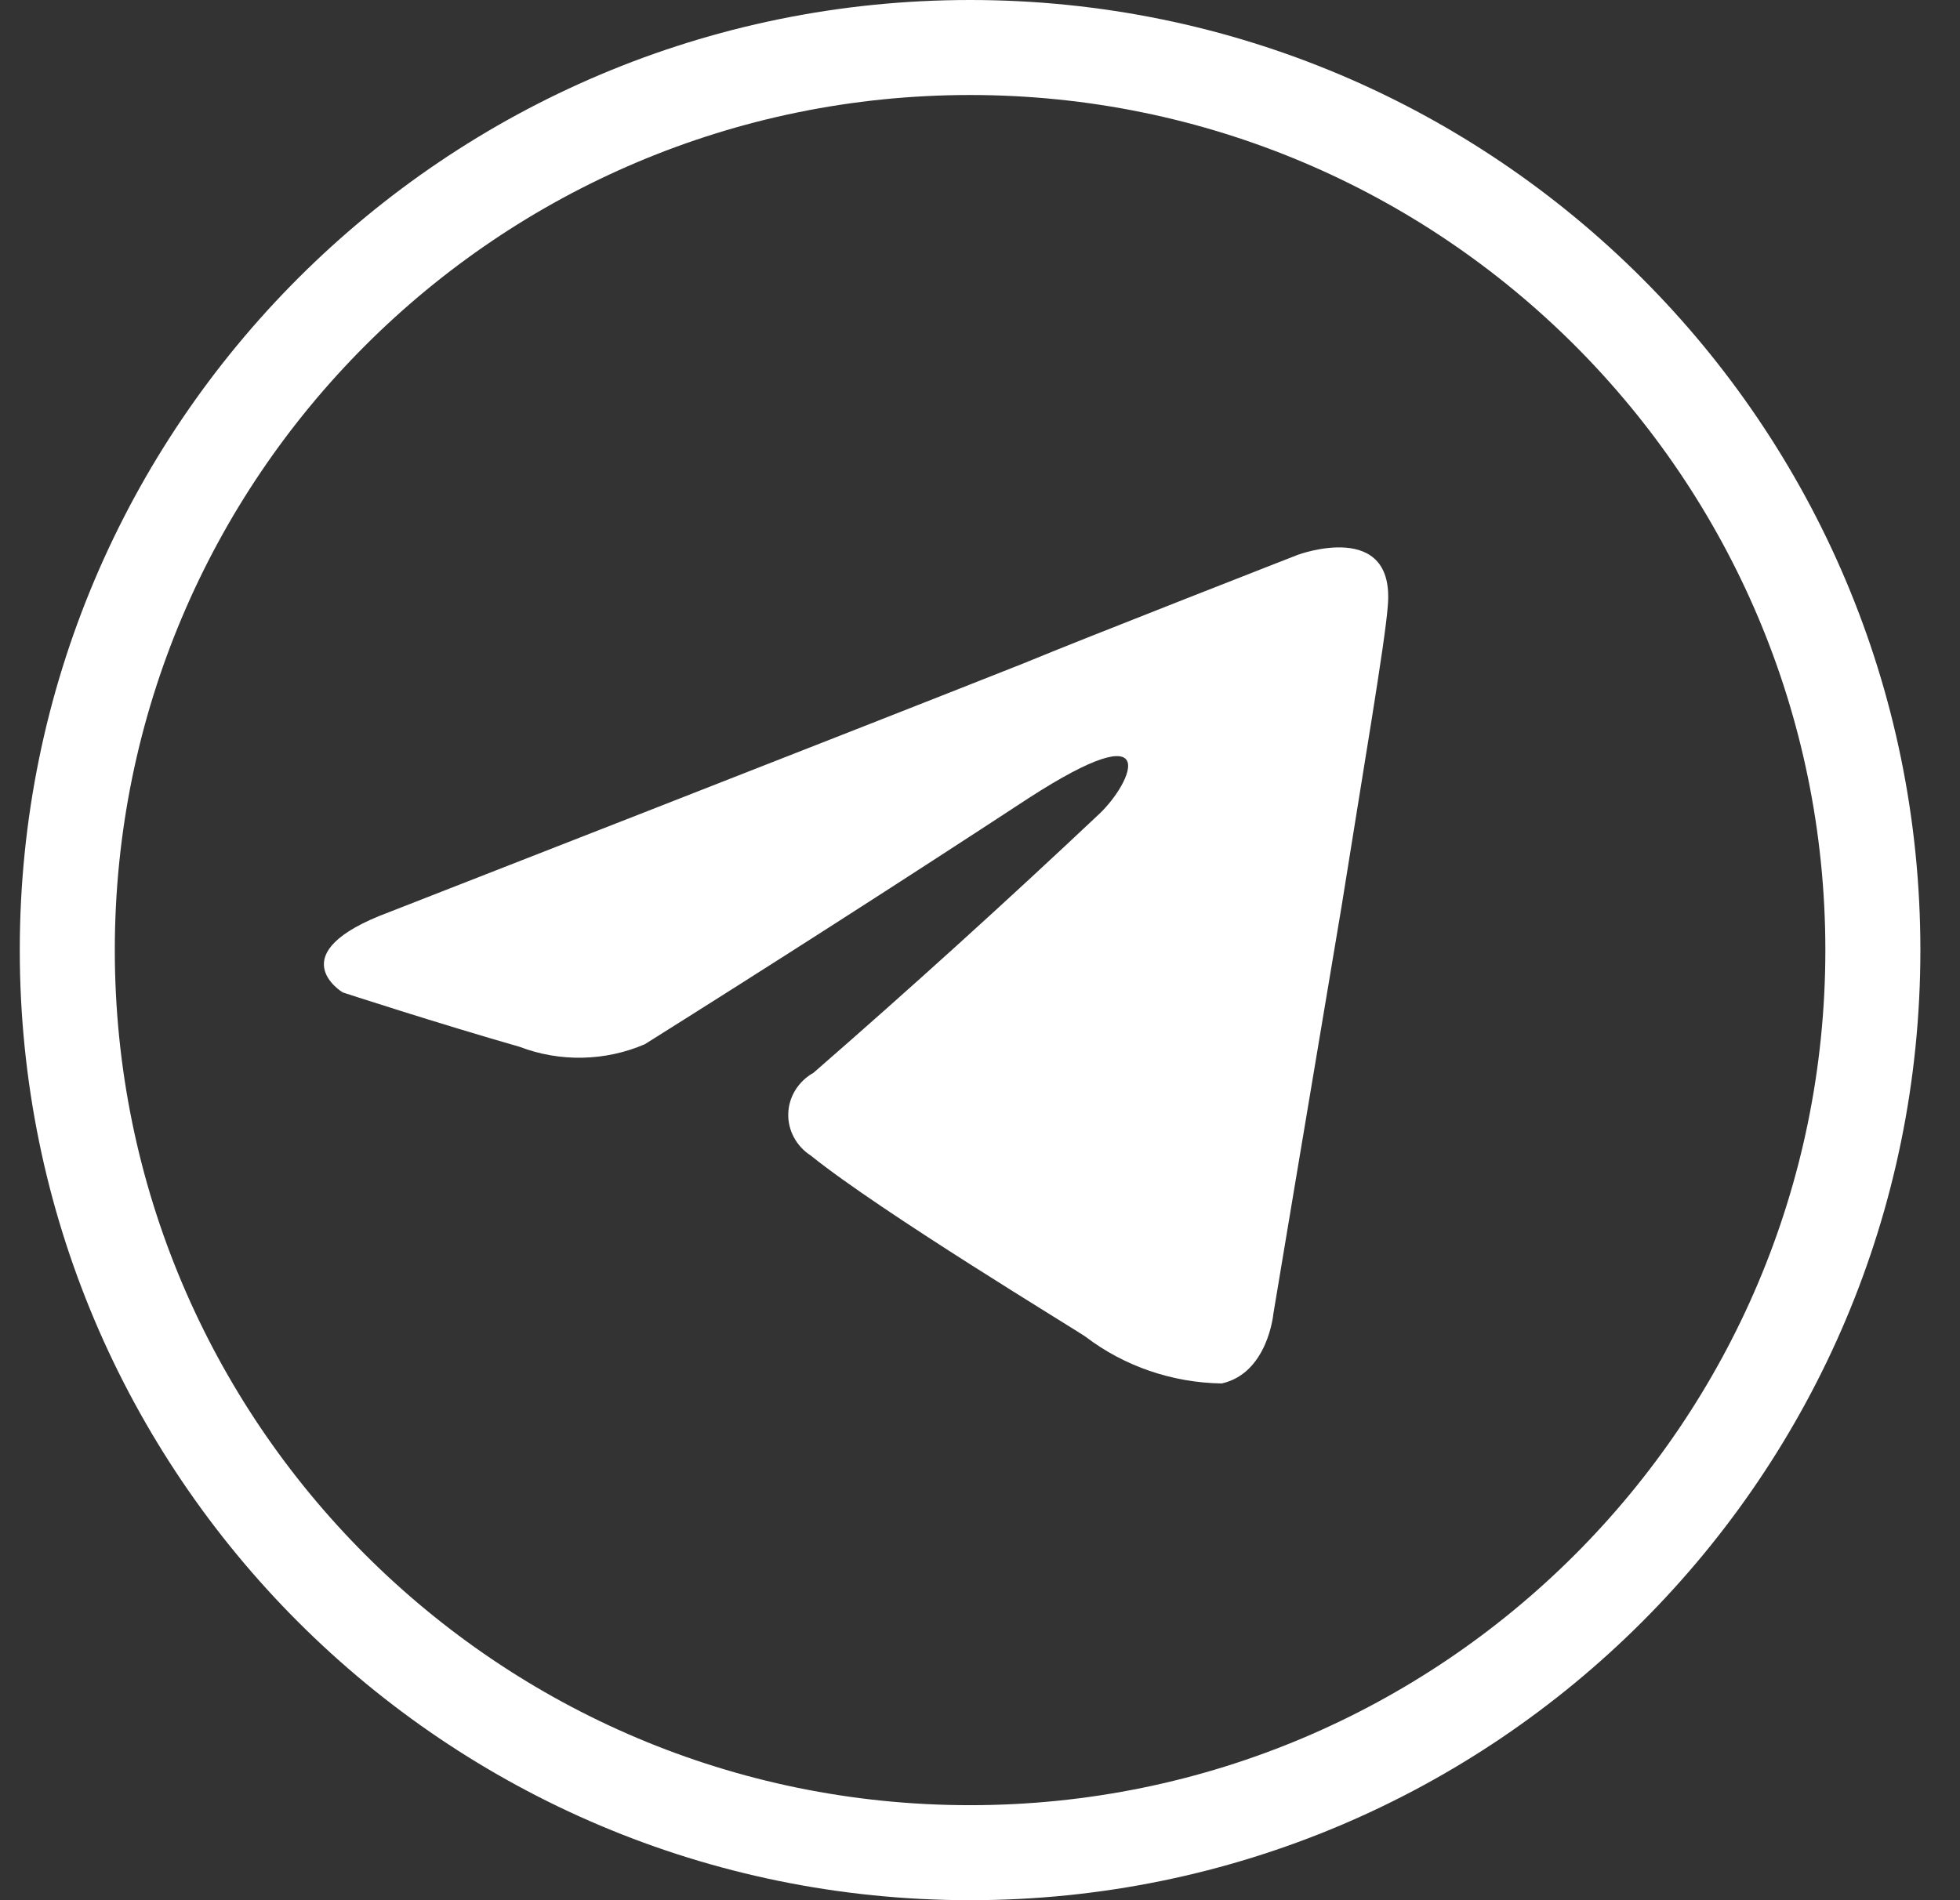
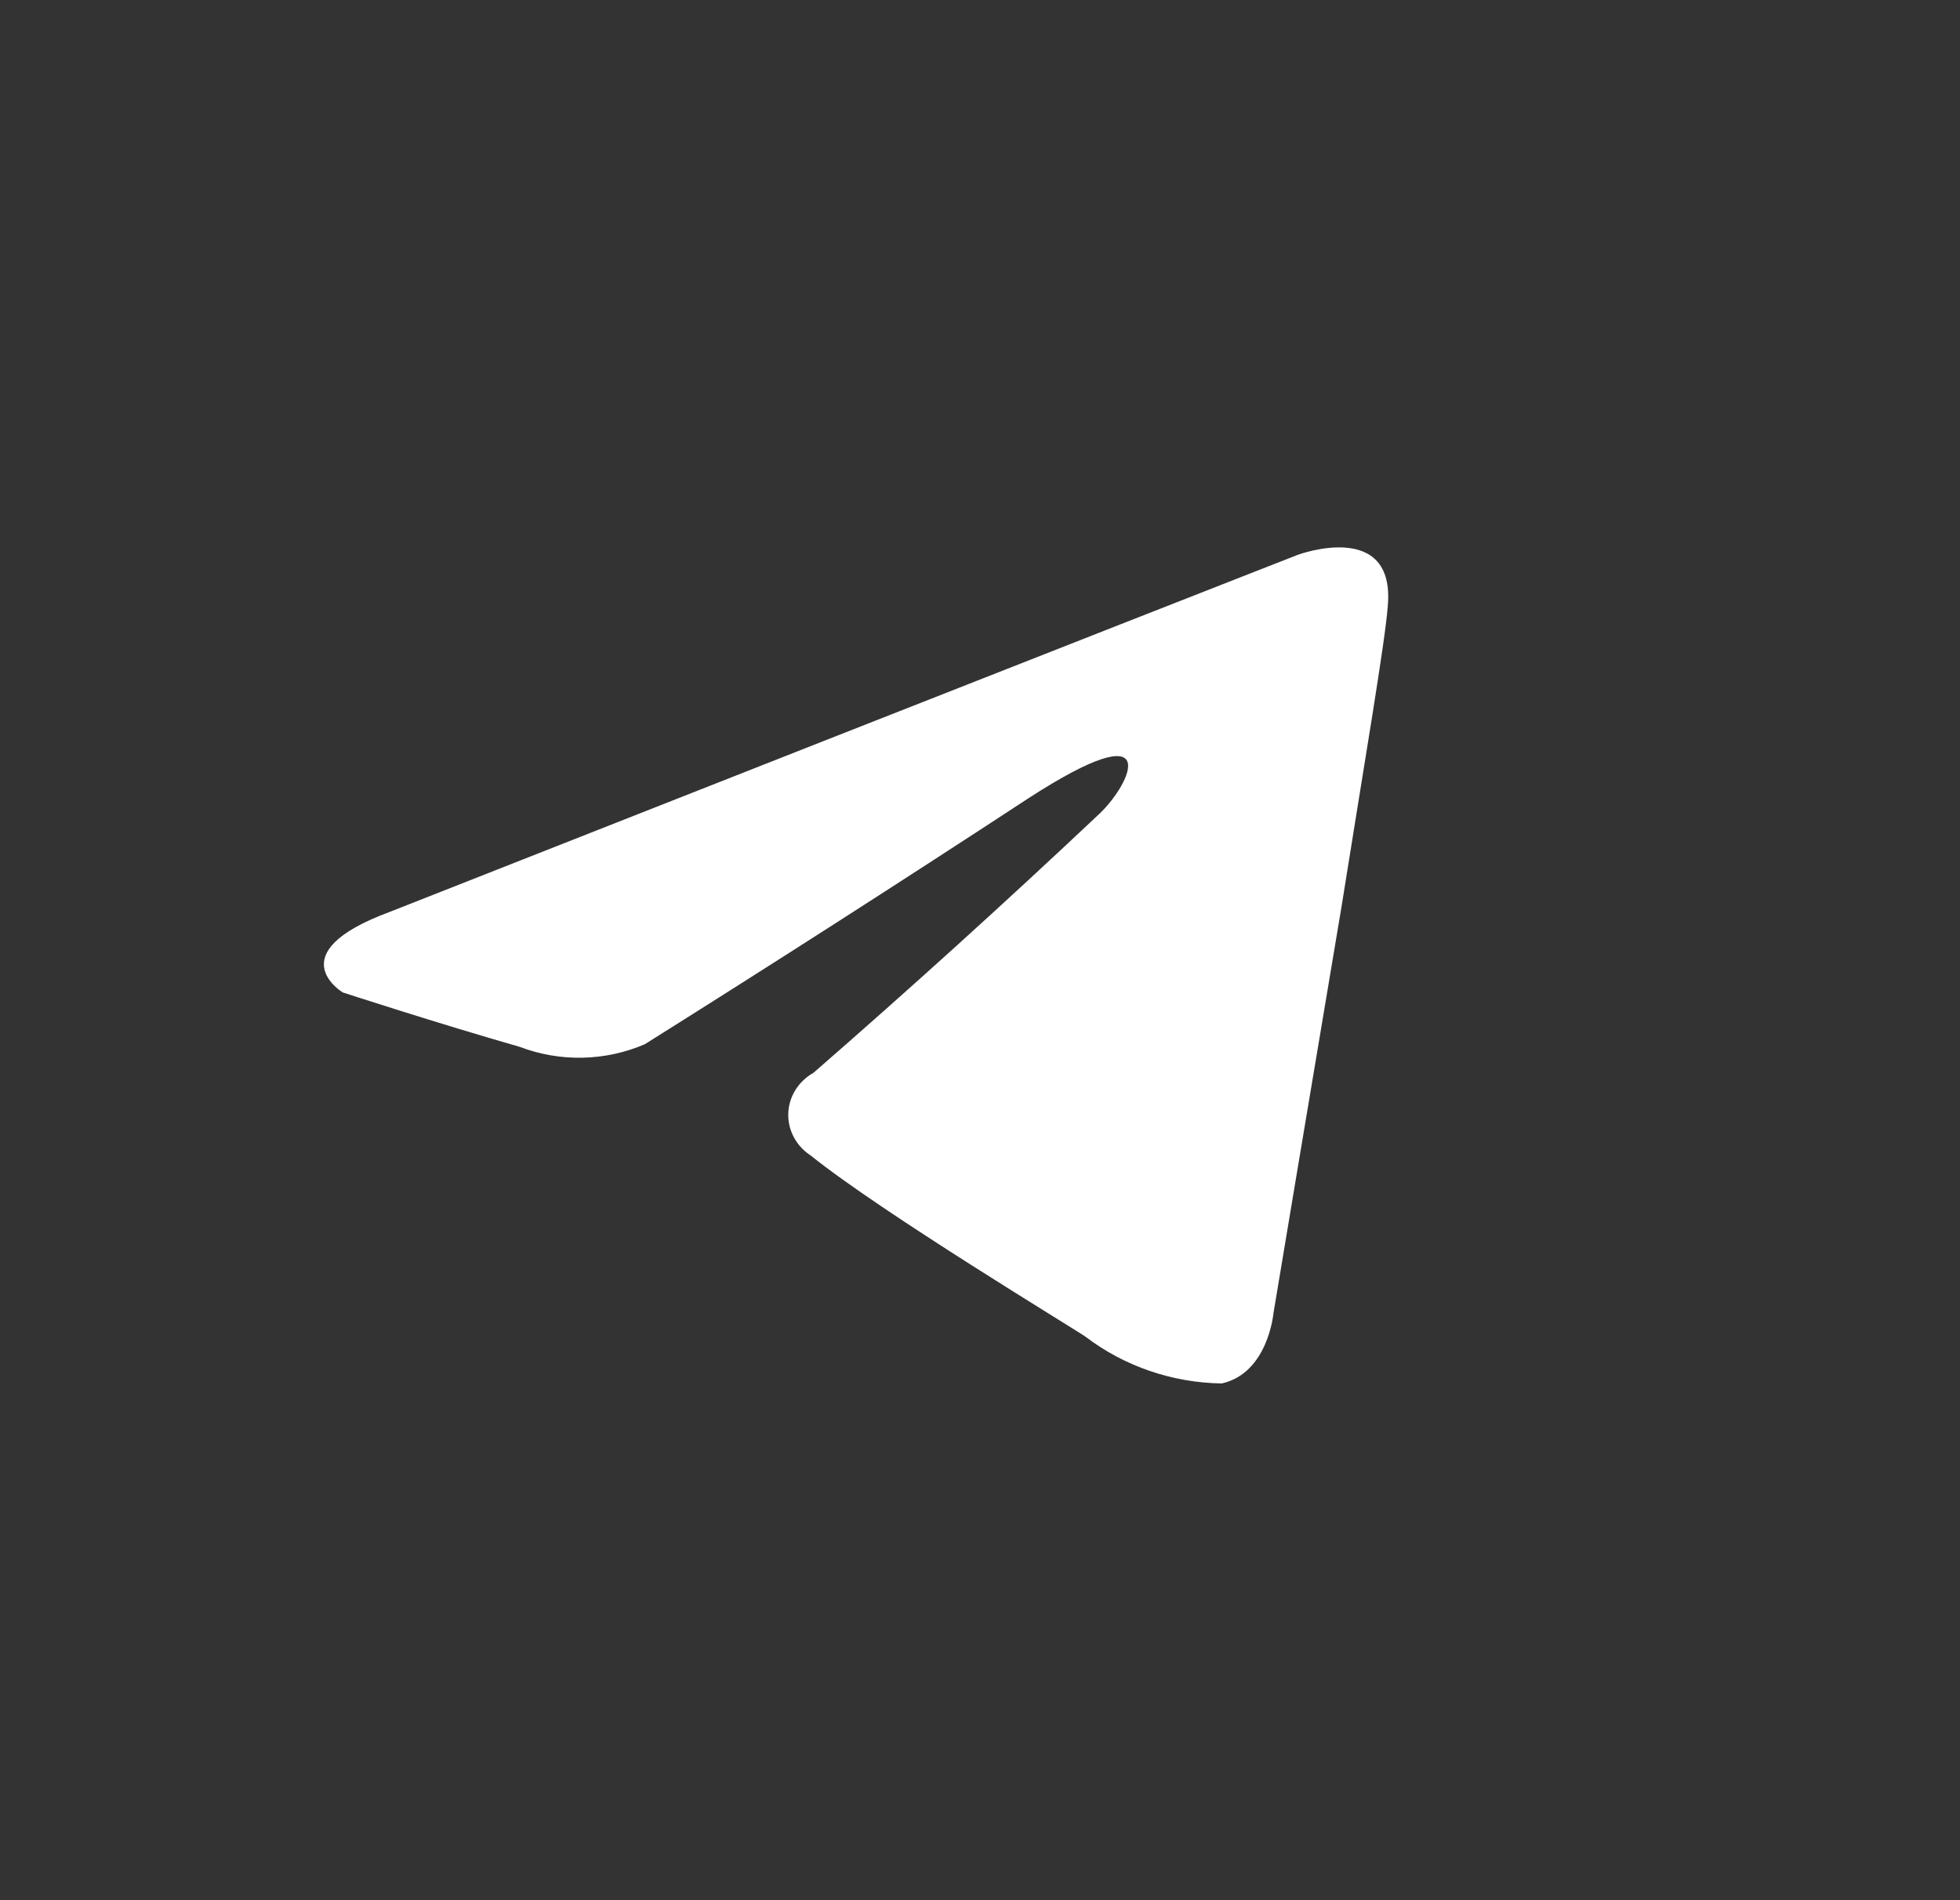
<svg xmlns="http://www.w3.org/2000/svg" width="33" height="32" viewBox="0 0 33 32" fill="none">
  <rect x="0" y="0" width="33" height="32" fill="#333333" stroke="none" />
-   <path fill-rule="evenodd" clip-rule="evenodd" d="M16.333 30.4C24.286 30.4 30.733 23.953 30.733 16C30.733 8.047 24.286 1.6 16.333 1.6C8.38 1.6 1.933 8.047 1.933 16C1.933 23.953 8.38 30.4 16.333 30.4ZM16.333 32C25.17 32 32.333 24.837 32.333 16C32.333 7.163 25.17 0 16.333 0C7.496 0 0.333 7.163 0.333 16C0.333 24.837 7.496 32 16.333 32Z" fill="white" />
-   <path d="M18.512 13.703C19.062 13.18 19.607 11.96 17.317 13.442C15.178 14.843 13.024 16.224 10.857 17.585C10.527 17.727 10.17 17.805 9.807 17.812C9.445 17.82 9.085 17.757 8.749 17.629C7.375 17.236 5.771 16.713 5.771 16.713C5.771 16.713 4.676 16.058 6.551 15.361C6.551 15.361 14.477 12.265 17.226 11.174C18.279 10.738 21.852 9.343 21.852 9.343C21.852 9.343 23.502 8.732 23.365 10.215C23.319 10.825 22.953 12.963 22.586 15.274C22.036 18.544 21.44 22.121 21.44 22.121C21.44 22.121 21.349 23.124 20.57 23.298C19.737 23.285 18.931 23.009 18.28 22.513C18.097 22.383 14.844 20.42 13.652 19.461C13.531 19.383 13.433 19.277 13.366 19.152C13.3 19.028 13.267 18.89 13.272 18.751C13.276 18.611 13.318 18.476 13.392 18.356C13.467 18.236 13.572 18.136 13.698 18.065C15.333 16.641 16.938 15.187 18.512 13.703Z" fill="white" />
+   <path d="M18.512 13.703C19.062 13.18 19.607 11.96 17.317 13.442C15.178 14.843 13.024 16.224 10.857 17.585C10.527 17.727 10.17 17.805 9.807 17.812C9.445 17.82 9.085 17.757 8.749 17.629C7.375 17.236 5.771 16.713 5.771 16.713C5.771 16.713 4.676 16.058 6.551 15.361C18.279 10.738 21.852 9.343 21.852 9.343C21.852 9.343 23.502 8.732 23.365 10.215C23.319 10.825 22.953 12.963 22.586 15.274C22.036 18.544 21.44 22.121 21.44 22.121C21.44 22.121 21.349 23.124 20.57 23.298C19.737 23.285 18.931 23.009 18.28 22.513C18.097 22.383 14.844 20.42 13.652 19.461C13.531 19.383 13.433 19.277 13.366 19.152C13.3 19.028 13.267 18.89 13.272 18.751C13.276 18.611 13.318 18.476 13.392 18.356C13.467 18.236 13.572 18.136 13.698 18.065C15.333 16.641 16.938 15.187 18.512 13.703Z" fill="white" />
</svg>